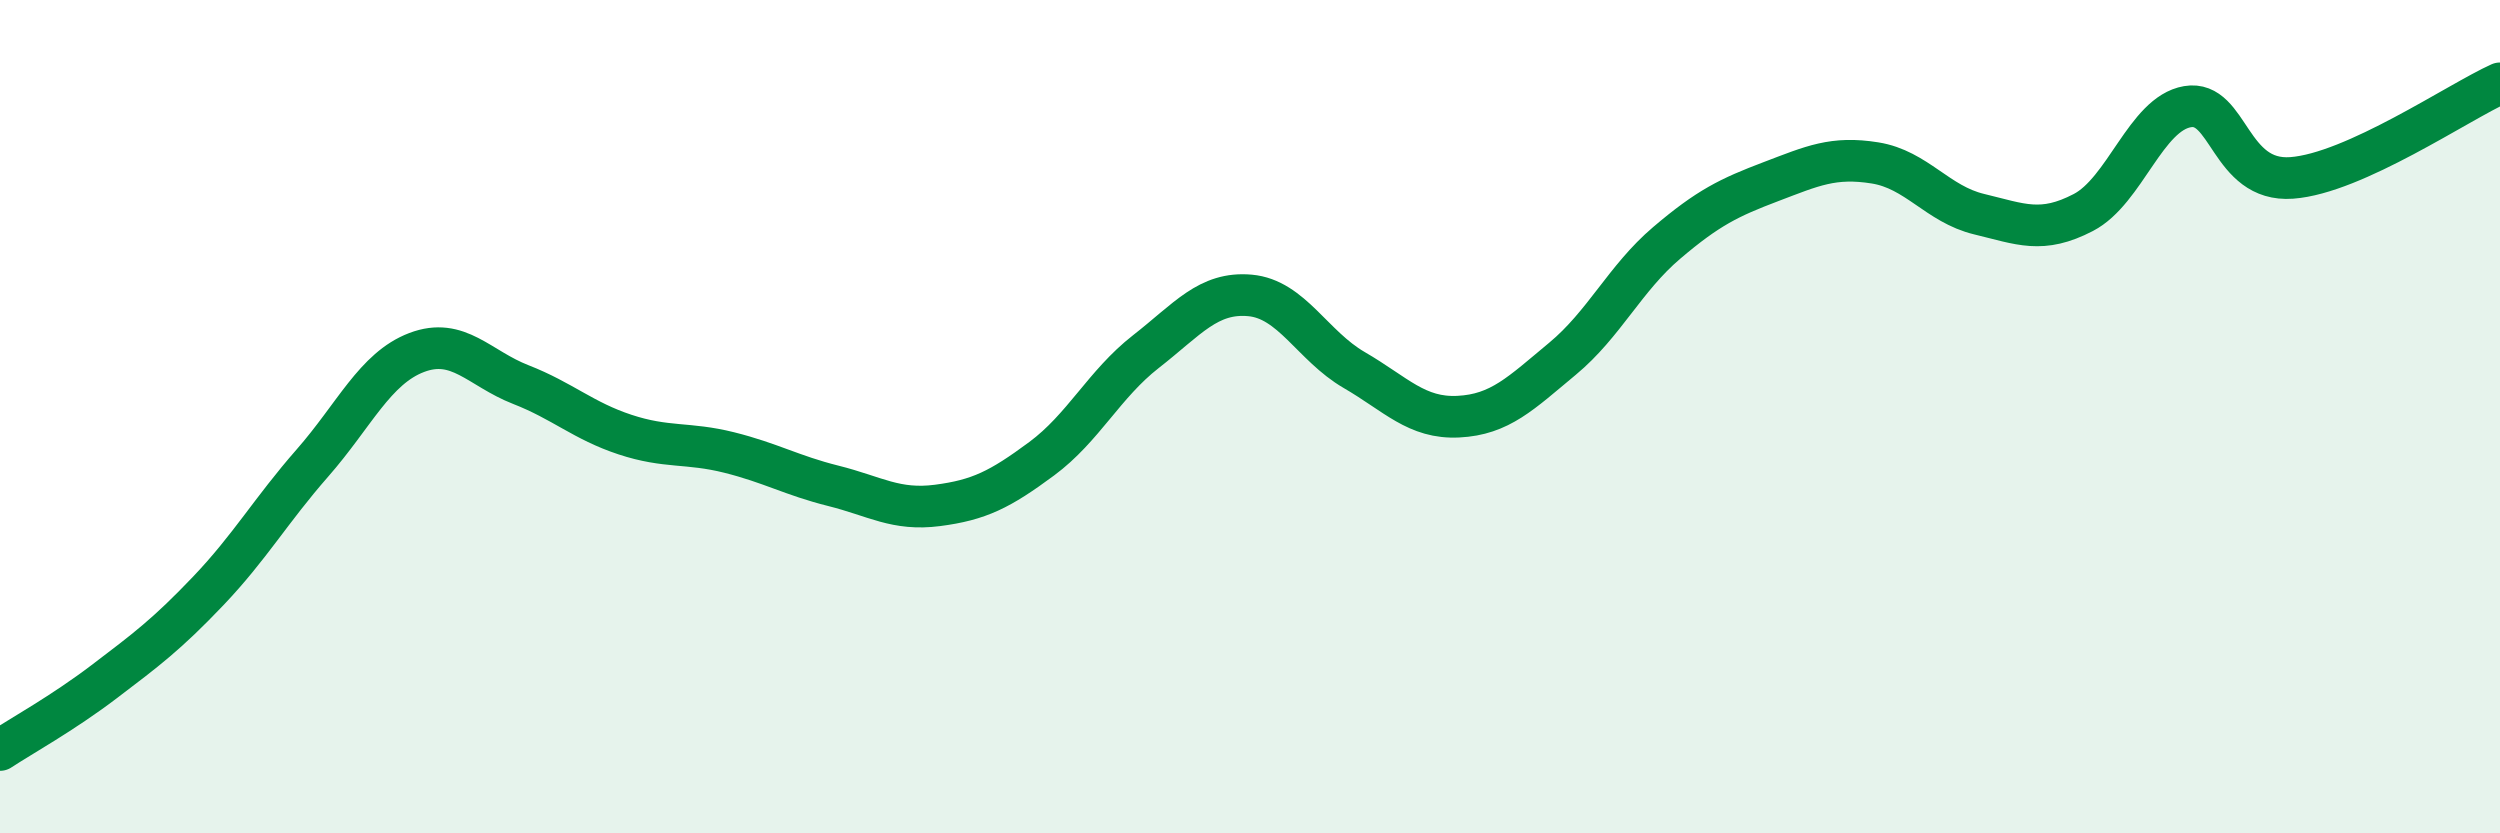
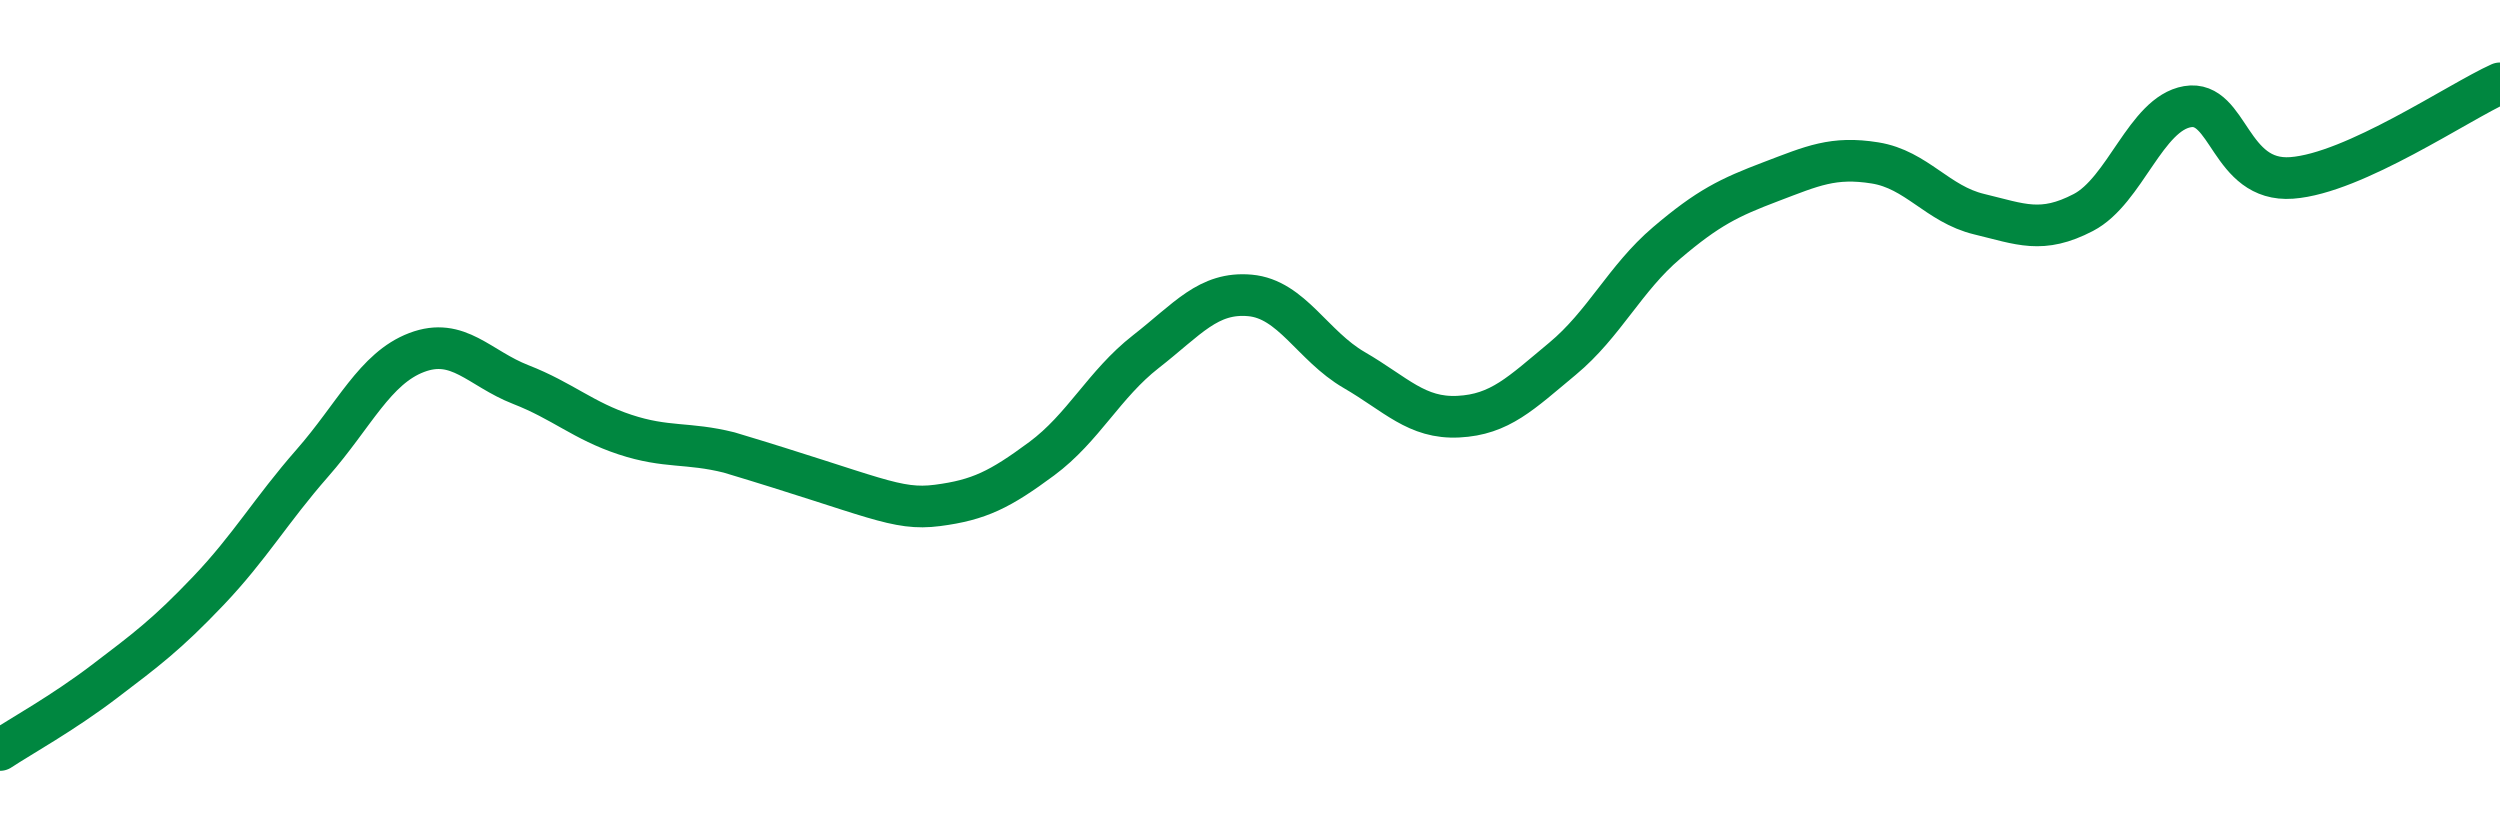
<svg xmlns="http://www.w3.org/2000/svg" width="60" height="20" viewBox="0 0 60 20">
-   <path d="M 0,18 C 0.5,17.67 1.5,17.12 2.5,16.36 C 3.5,15.6 4,15.23 5,14.18 C 6,13.13 6.5,12.25 7.5,11.11 C 8.5,9.97 9,8.84 10,8.46 C 11,8.08 11.5,8.84 12.5,9.23 C 13.5,9.62 14,10.1 15,10.43 C 16,10.76 16.5,10.61 17.5,10.86 C 18.5,11.11 19,11.41 20,11.66 C 21,11.91 21.5,12.26 22.5,12.13 C 23.5,12 24,11.75 25,11.01 C 26,10.27 26.5,9.22 27.5,8.44 C 28.5,7.66 29,7 30,7.09 C 31,7.18 31.5,8.3 32.5,8.88 C 33.5,9.46 34,10.05 35,10 C 36,9.95 36.5,9.44 37.5,8.61 C 38.5,7.78 39,6.68 40,5.83 C 41,4.98 41.5,4.74 42.5,4.36 C 43.5,3.98 44,3.75 45,3.91 C 46,4.07 46.5,4.9 47.5,5.14 C 48.5,5.38 49,5.62 50,5.1 C 51,4.58 51.5,2.73 52.5,2.56 C 53.5,2.39 53.5,4.38 55,4.27 C 56.5,4.16 59,2.45 60,2L60 20L0 20Z" fill="#008740" opacity="0.1" stroke-linecap="round" stroke-linejoin="round" />
-   <path d="M 0,18 C 0.5,17.67 1.5,17.12 2.5,16.36 C 3.5,15.6 4,15.23 5,14.18 C 6,13.13 6.5,12.25 7.5,11.11 C 8.5,9.97 9,8.84 10,8.46 C 11,8.08 11.5,8.84 12.5,9.23 C 13.5,9.62 14,10.1 15,10.43 C 16,10.76 16.5,10.61 17.5,10.86 C 18.5,11.11 19,11.41 20,11.66 C 21,11.91 21.5,12.26 22.5,12.13 C 23.5,12 24,11.75 25,11.01 C 26,10.27 26.5,9.22 27.5,8.44 C 28.5,7.66 29,7 30,7.09 C 31,7.18 31.5,8.3 32.5,8.88 C 33.5,9.46 34,10.05 35,10 C 36,9.95 36.5,9.44 37.5,8.61 C 38.5,7.78 39,6.68 40,5.83 C 41,4.98 41.5,4.74 42.5,4.36 C 43.5,3.98 44,3.75 45,3.91 C 46,4.07 46.5,4.9 47.5,5.14 C 48.5,5.38 49,5.62 50,5.1 C 51,4.58 51.5,2.73 52.5,2.56 C 53.5,2.39 53.5,4.38 55,4.27 C 56.5,4.16 59,2.45 60,2" stroke="#008740" stroke-width="1" fill="none" stroke-linecap="round" stroke-linejoin="round" />
+   <path d="M 0,18 C 0.5,17.67 1.5,17.12 2.5,16.36 C 3.5,15.6 4,15.23 5,14.18 C 6,13.13 6.5,12.25 7.5,11.11 C 8.5,9.97 9,8.84 10,8.46 C 11,8.08 11.5,8.84 12.5,9.23 C 13.5,9.62 14,10.1 15,10.43 C 16,10.76 16.5,10.61 17.5,10.86 C 21,11.91 21.5,12.26 22.5,12.13 C 23.5,12 24,11.75 25,11.01 C 26,10.27 26.5,9.22 27.5,8.44 C 28.5,7.66 29,7 30,7.09 C 31,7.18 31.5,8.3 32.5,8.88 C 33.5,9.46 34,10.05 35,10 C 36,9.95 36.5,9.44 37.5,8.61 C 38.5,7.78 39,6.68 40,5.83 C 41,4.98 41.5,4.74 42.5,4.36 C 43.5,3.98 44,3.75 45,3.91 C 46,4.07 46.5,4.9 47.5,5.14 C 48.5,5.38 49,5.62 50,5.1 C 51,4.58 51.5,2.73 52.5,2.56 C 53.5,2.39 53.5,4.38 55,4.27 C 56.5,4.16 59,2.45 60,2" stroke="#008740" stroke-width="1" fill="none" stroke-linecap="round" stroke-linejoin="round" />
</svg>